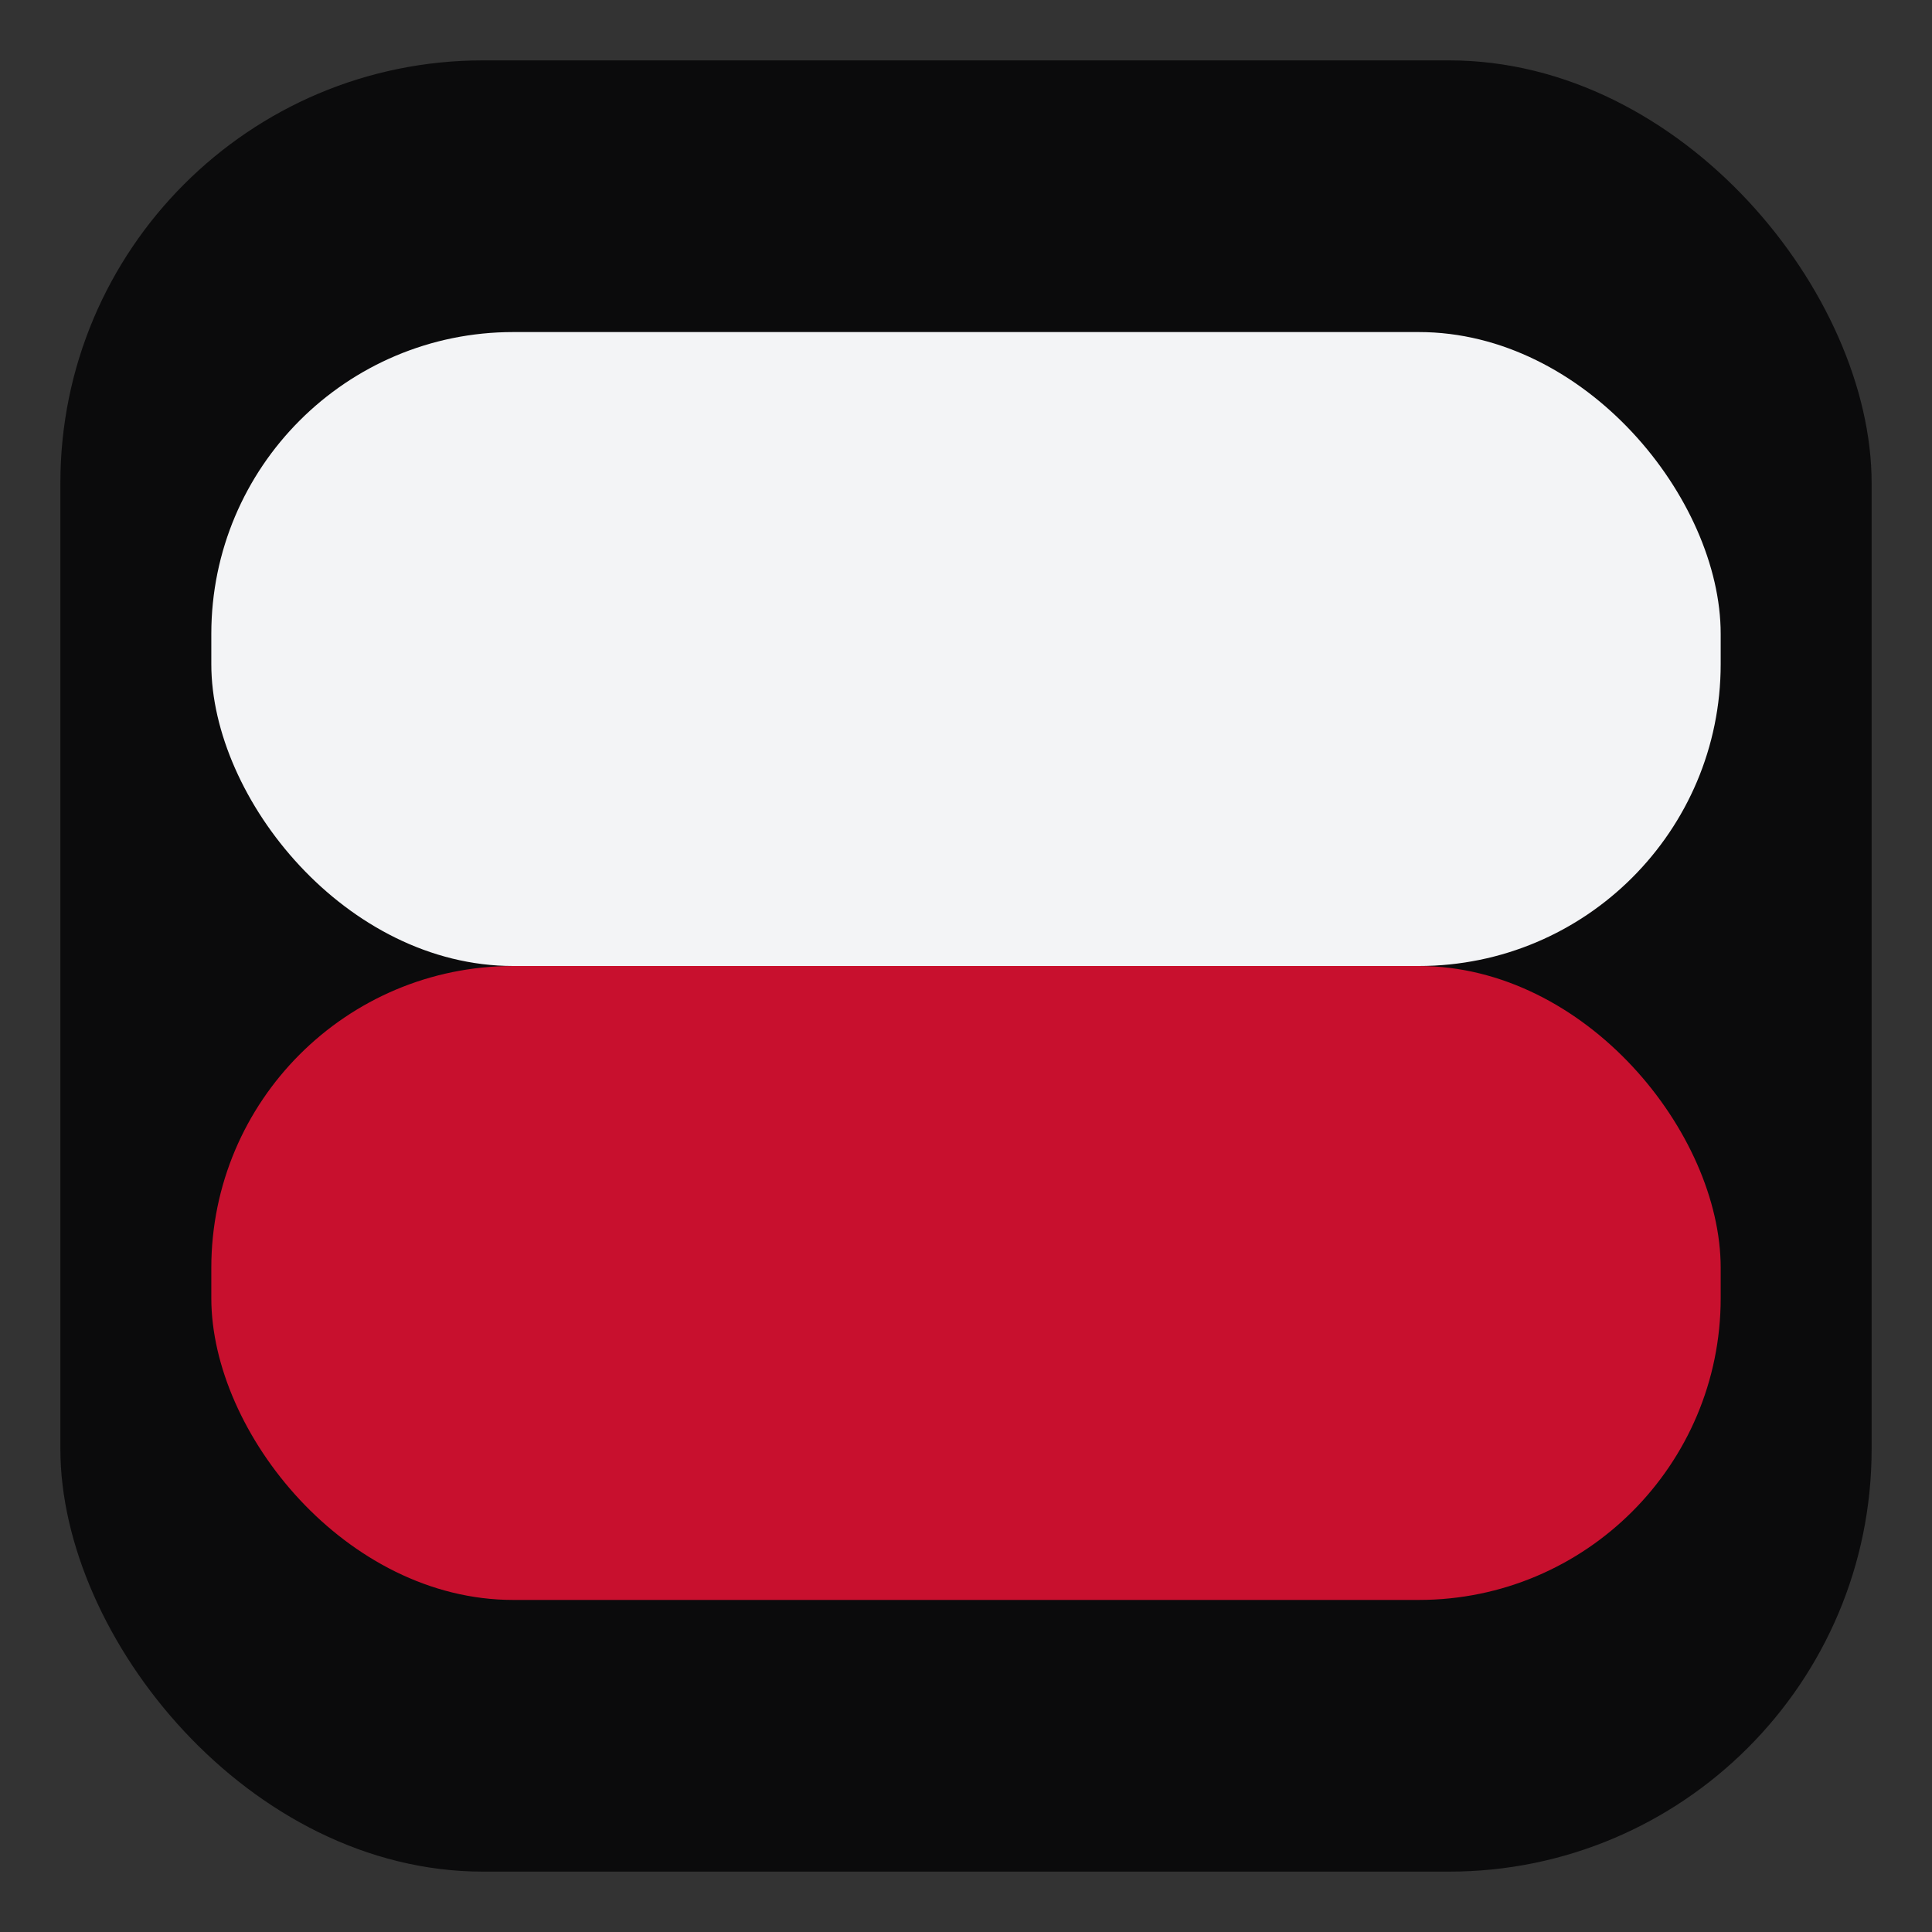
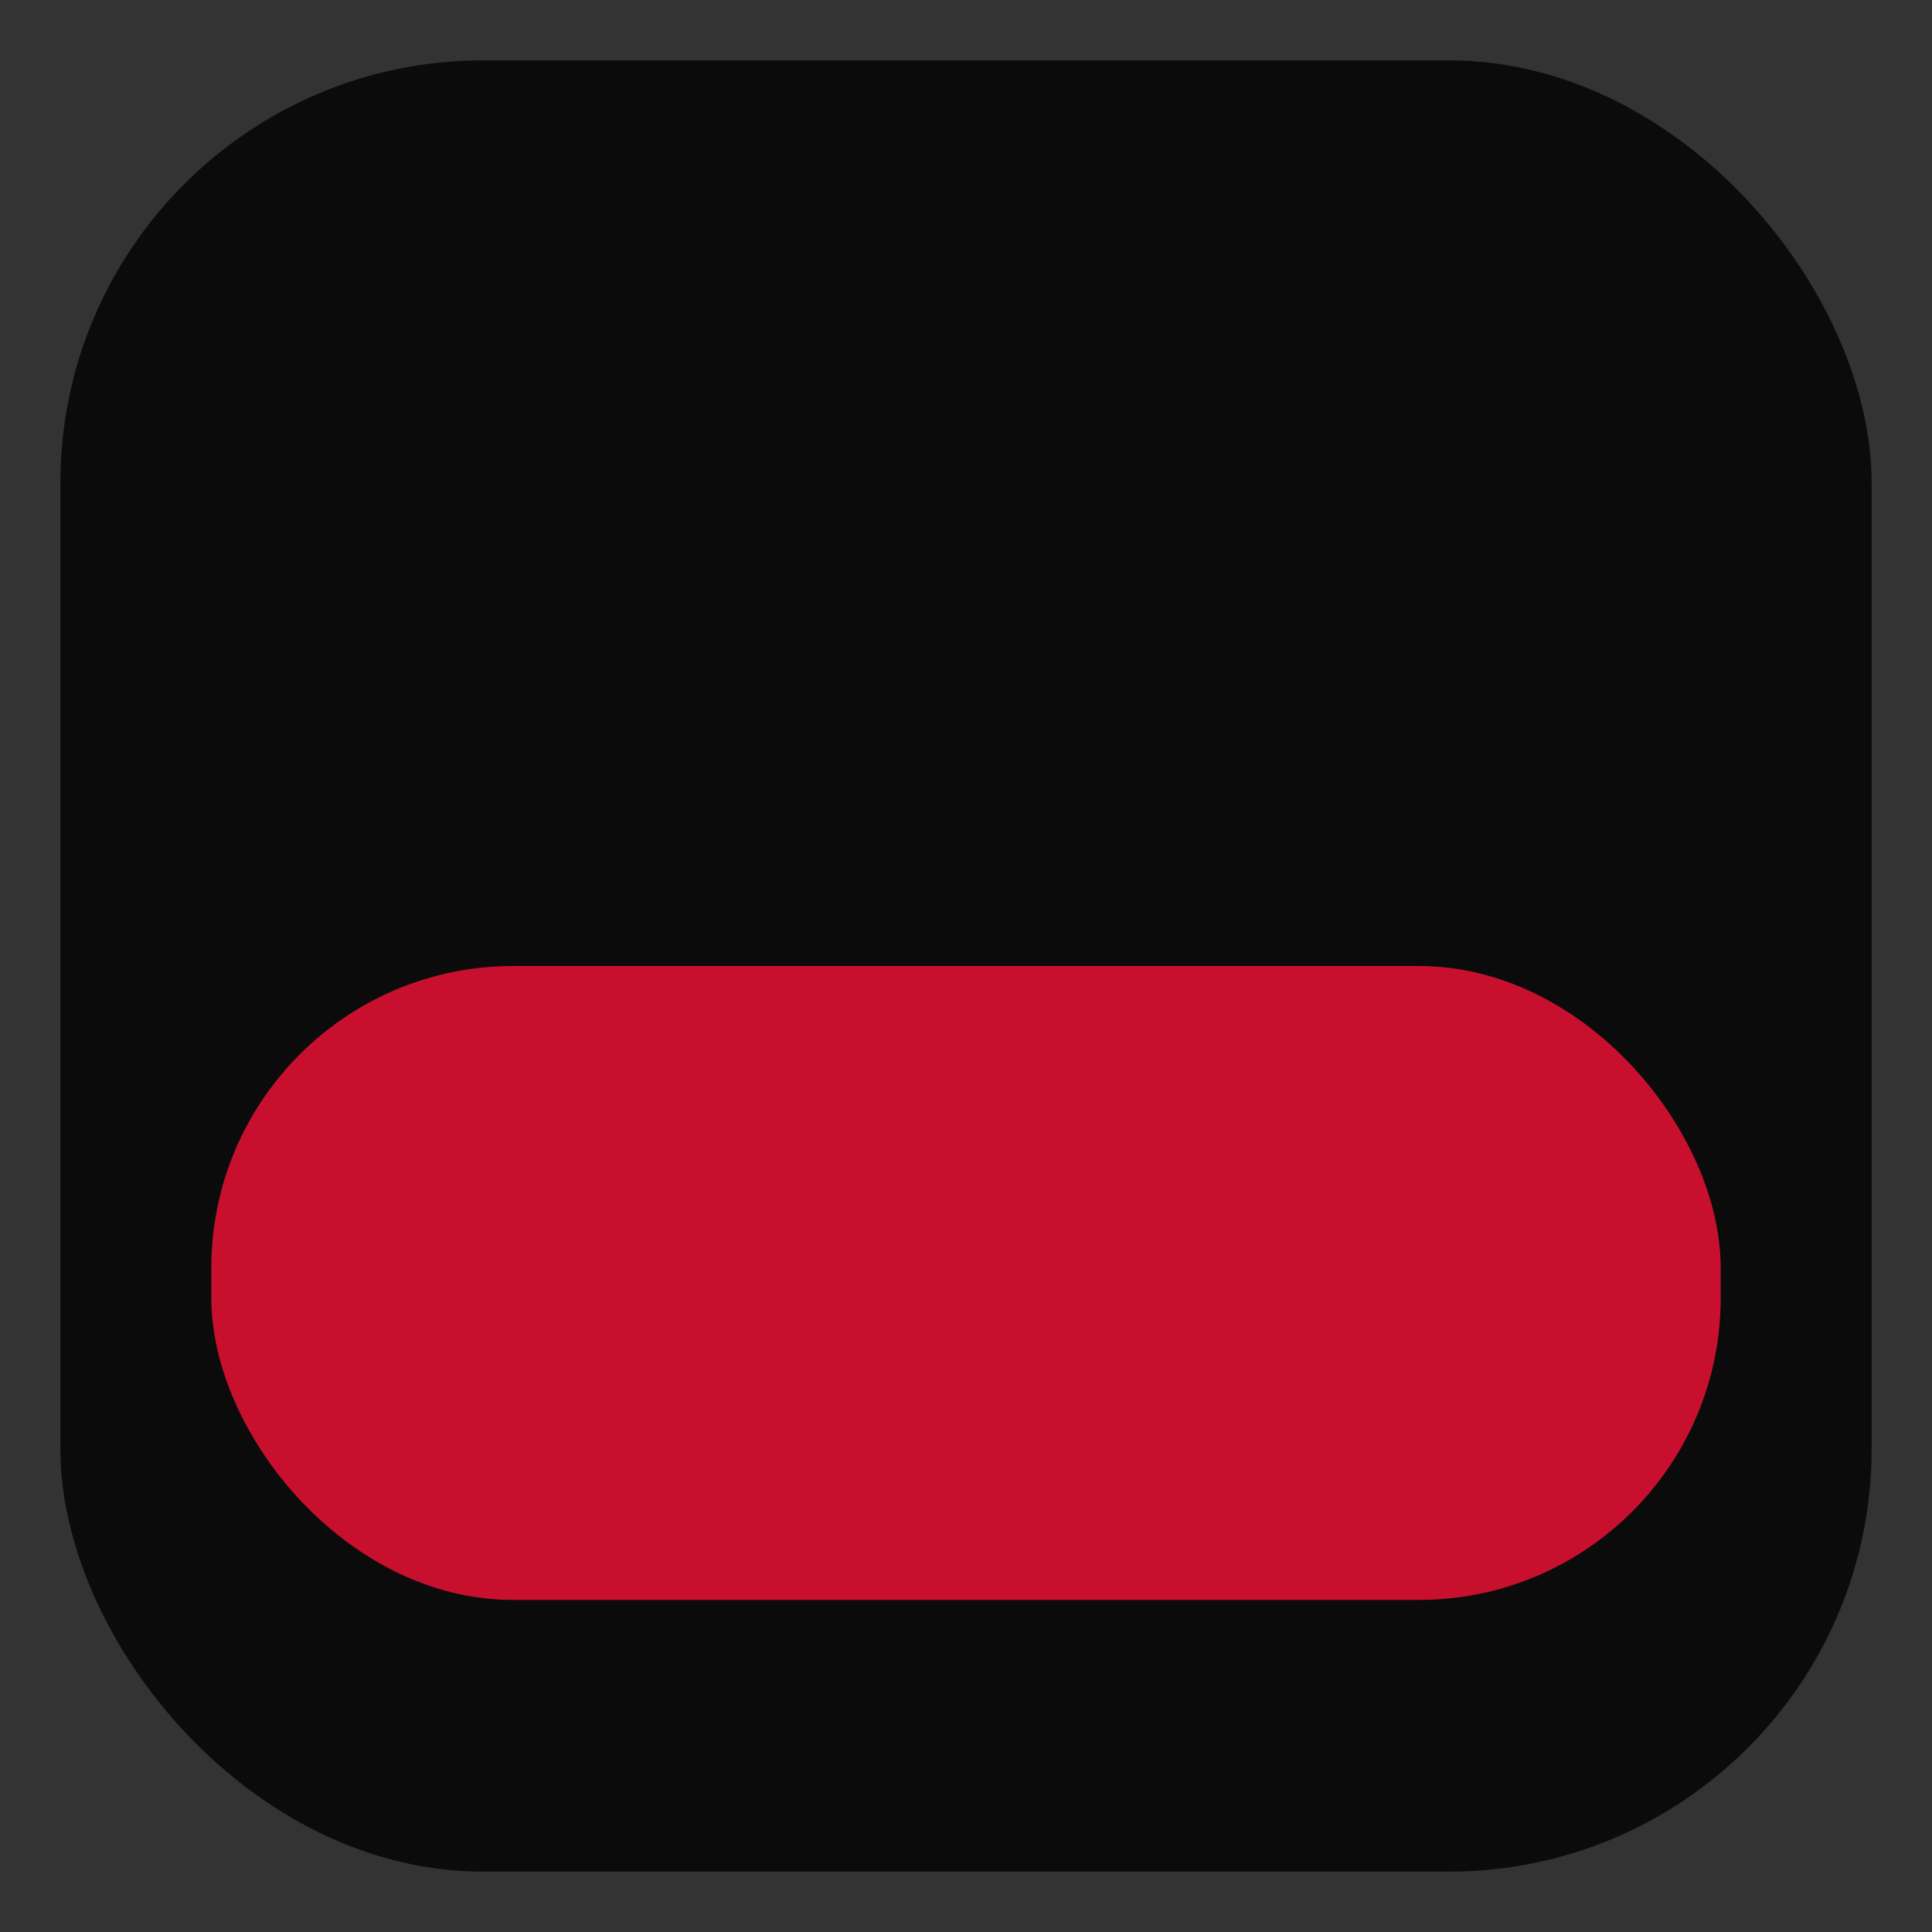
<svg xmlns="http://www.w3.org/2000/svg" viewBox="0 0 64 64">
  <rect x="0" y="0" width="64" height="64" fill="#333333" stroke="none" />
  <rect x="2" y="2" width="60" height="60" rx="14" fill="#0B0B0C" />
-   <rect x="7" y="11" width="50" height="21" rx="10" fill="#F3F4F6" />
  <rect x="7" y="32" width="50" height="21" rx="10" fill="#C8102E" />
</svg>